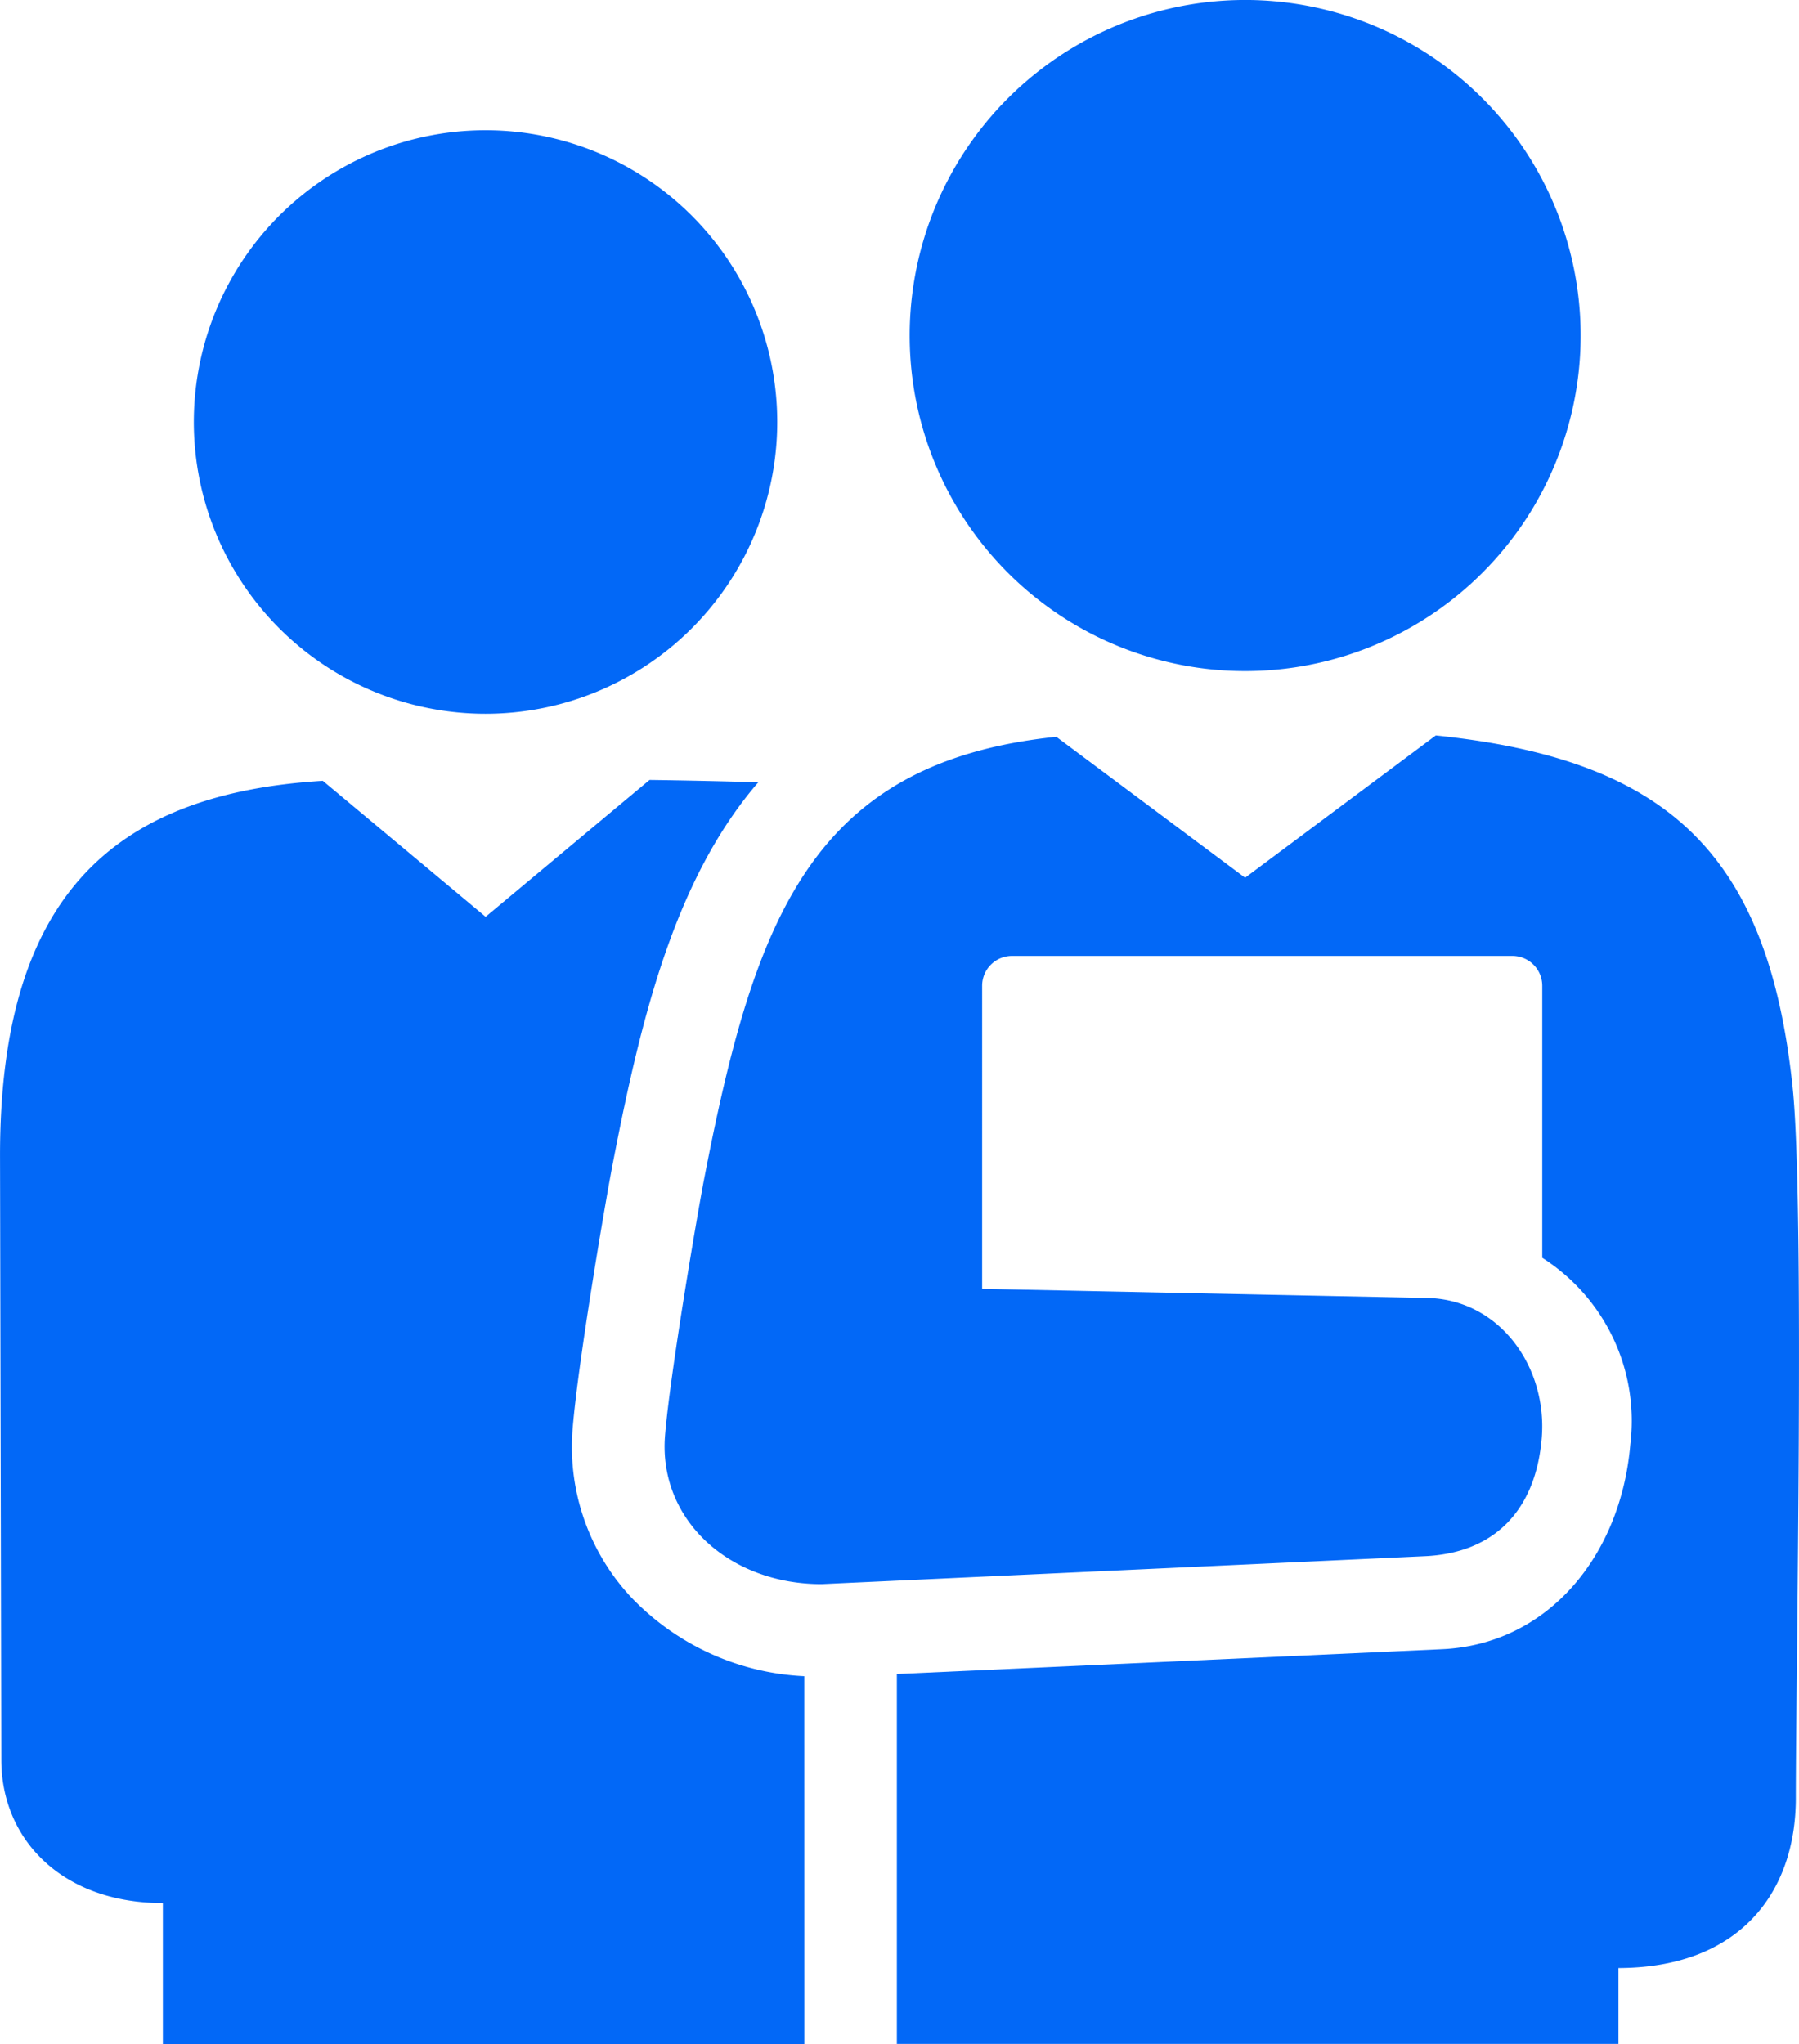
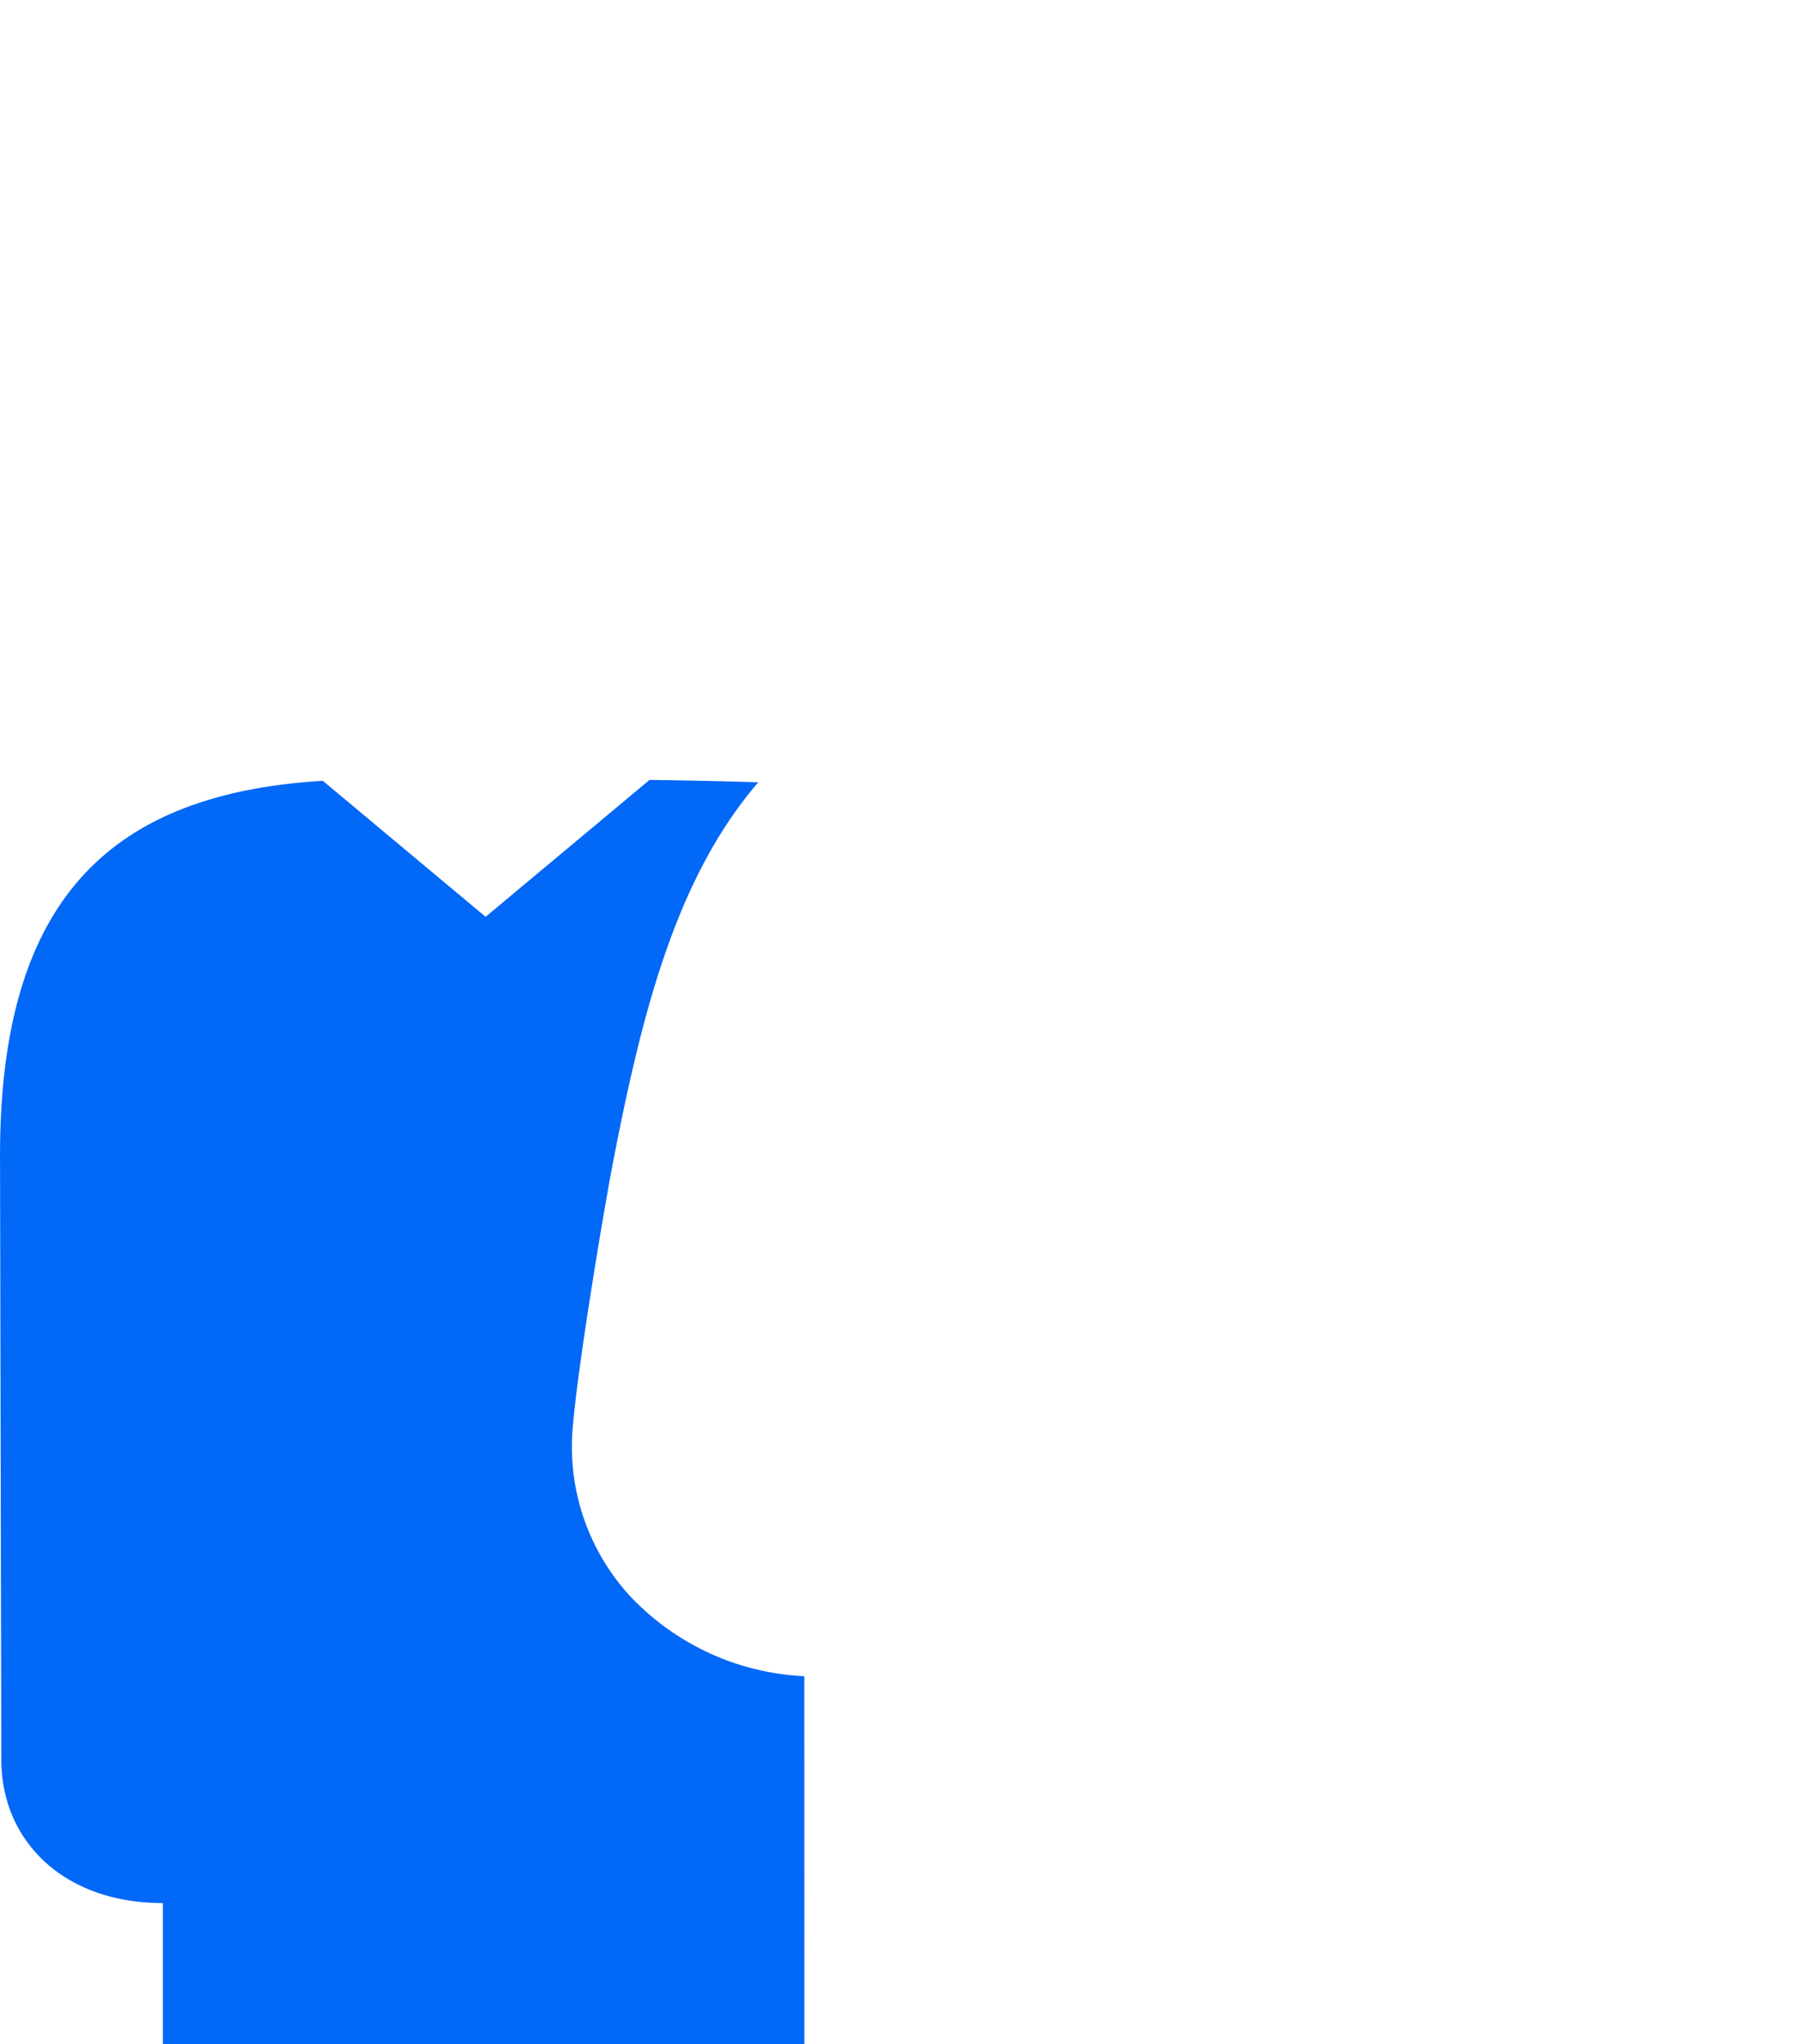
<svg xmlns="http://www.w3.org/2000/svg" width="76.472" height="86.874" viewBox="0 0 76.472 86.874">
  <g id="Group_1334" data-name="Group 1334" transform="translate(-487.903 -369.443)">
-     <path id="Path_923" data-name="Path 923" d="M519.052,386.113a12.4,12.4,0,1,0-12.4,12.395A12.4,12.4,0,0,0,519.052,386.113Z" transform="translate(1.89 1.27)" fill="#0268f7" />
    <path id="Path_924" data-name="Path 924" d="M522.091,433.088a10.878,10.878,0,0,1-7.37-3.367,9.368,9.368,0,0,1-2.473-7.185c.236-2.883,1.449-9.969,1.724-11.341,1.225-6.325,2.677-12.05,6.164-16.1-1.575-.048-3.286-.082-4.622-.1l-6.968,5.817-6.921-5.78c-8.971.545-13.721,4.975-13.721,15.917l.055,25.693c0,3.391,2.592,6.087,6.867,6.087v6h27.267Z" transform="translate(0 7.596)" fill="#0268f7" />
-     <path id="Path_925" data-name="Path 925" d="M542.461,393.536l-8.106,6.048-8.025-5.99c-10.418,1.078-12.827,7.739-14.969,18.783-.288,1.483-1.453,8.307-1.663,10.912-.289,3.552,2.7,6.317,6.654,6.317l25.58-1.184c3.084-.118,4.782-2.025,5.032-5.016s-1.749-5.867-4.82-5.961l-18.967-.389V404.177a1.269,1.269,0,0,1,1.27-1.27h21.27a1.27,1.27,0,0,1,1.269,1.27v11.559a8.218,8.218,0,0,1,3.743,7.94c-.4,4.709-3.5,8.529-8.077,8.7l-23.1,1.051v15.721h30.673v-3.227c5.143-.01,7.54-3.2,7.54-7.216,0-5.228.379-25.31-.136-30.217C556.585,398.57,552.338,394.556,542.461,393.536Z" transform="translate(6.475 7.164)" fill="#0268f7" />
-     <path id="Path_926" data-name="Path 926" d="M531.969,397.964a14.261,14.261,0,1,0-14.26-14.258A14.259,14.259,0,0,0,531.969,397.964Z" transform="translate(8.863)" fill="#0268f7" />
  </g>
</svg>